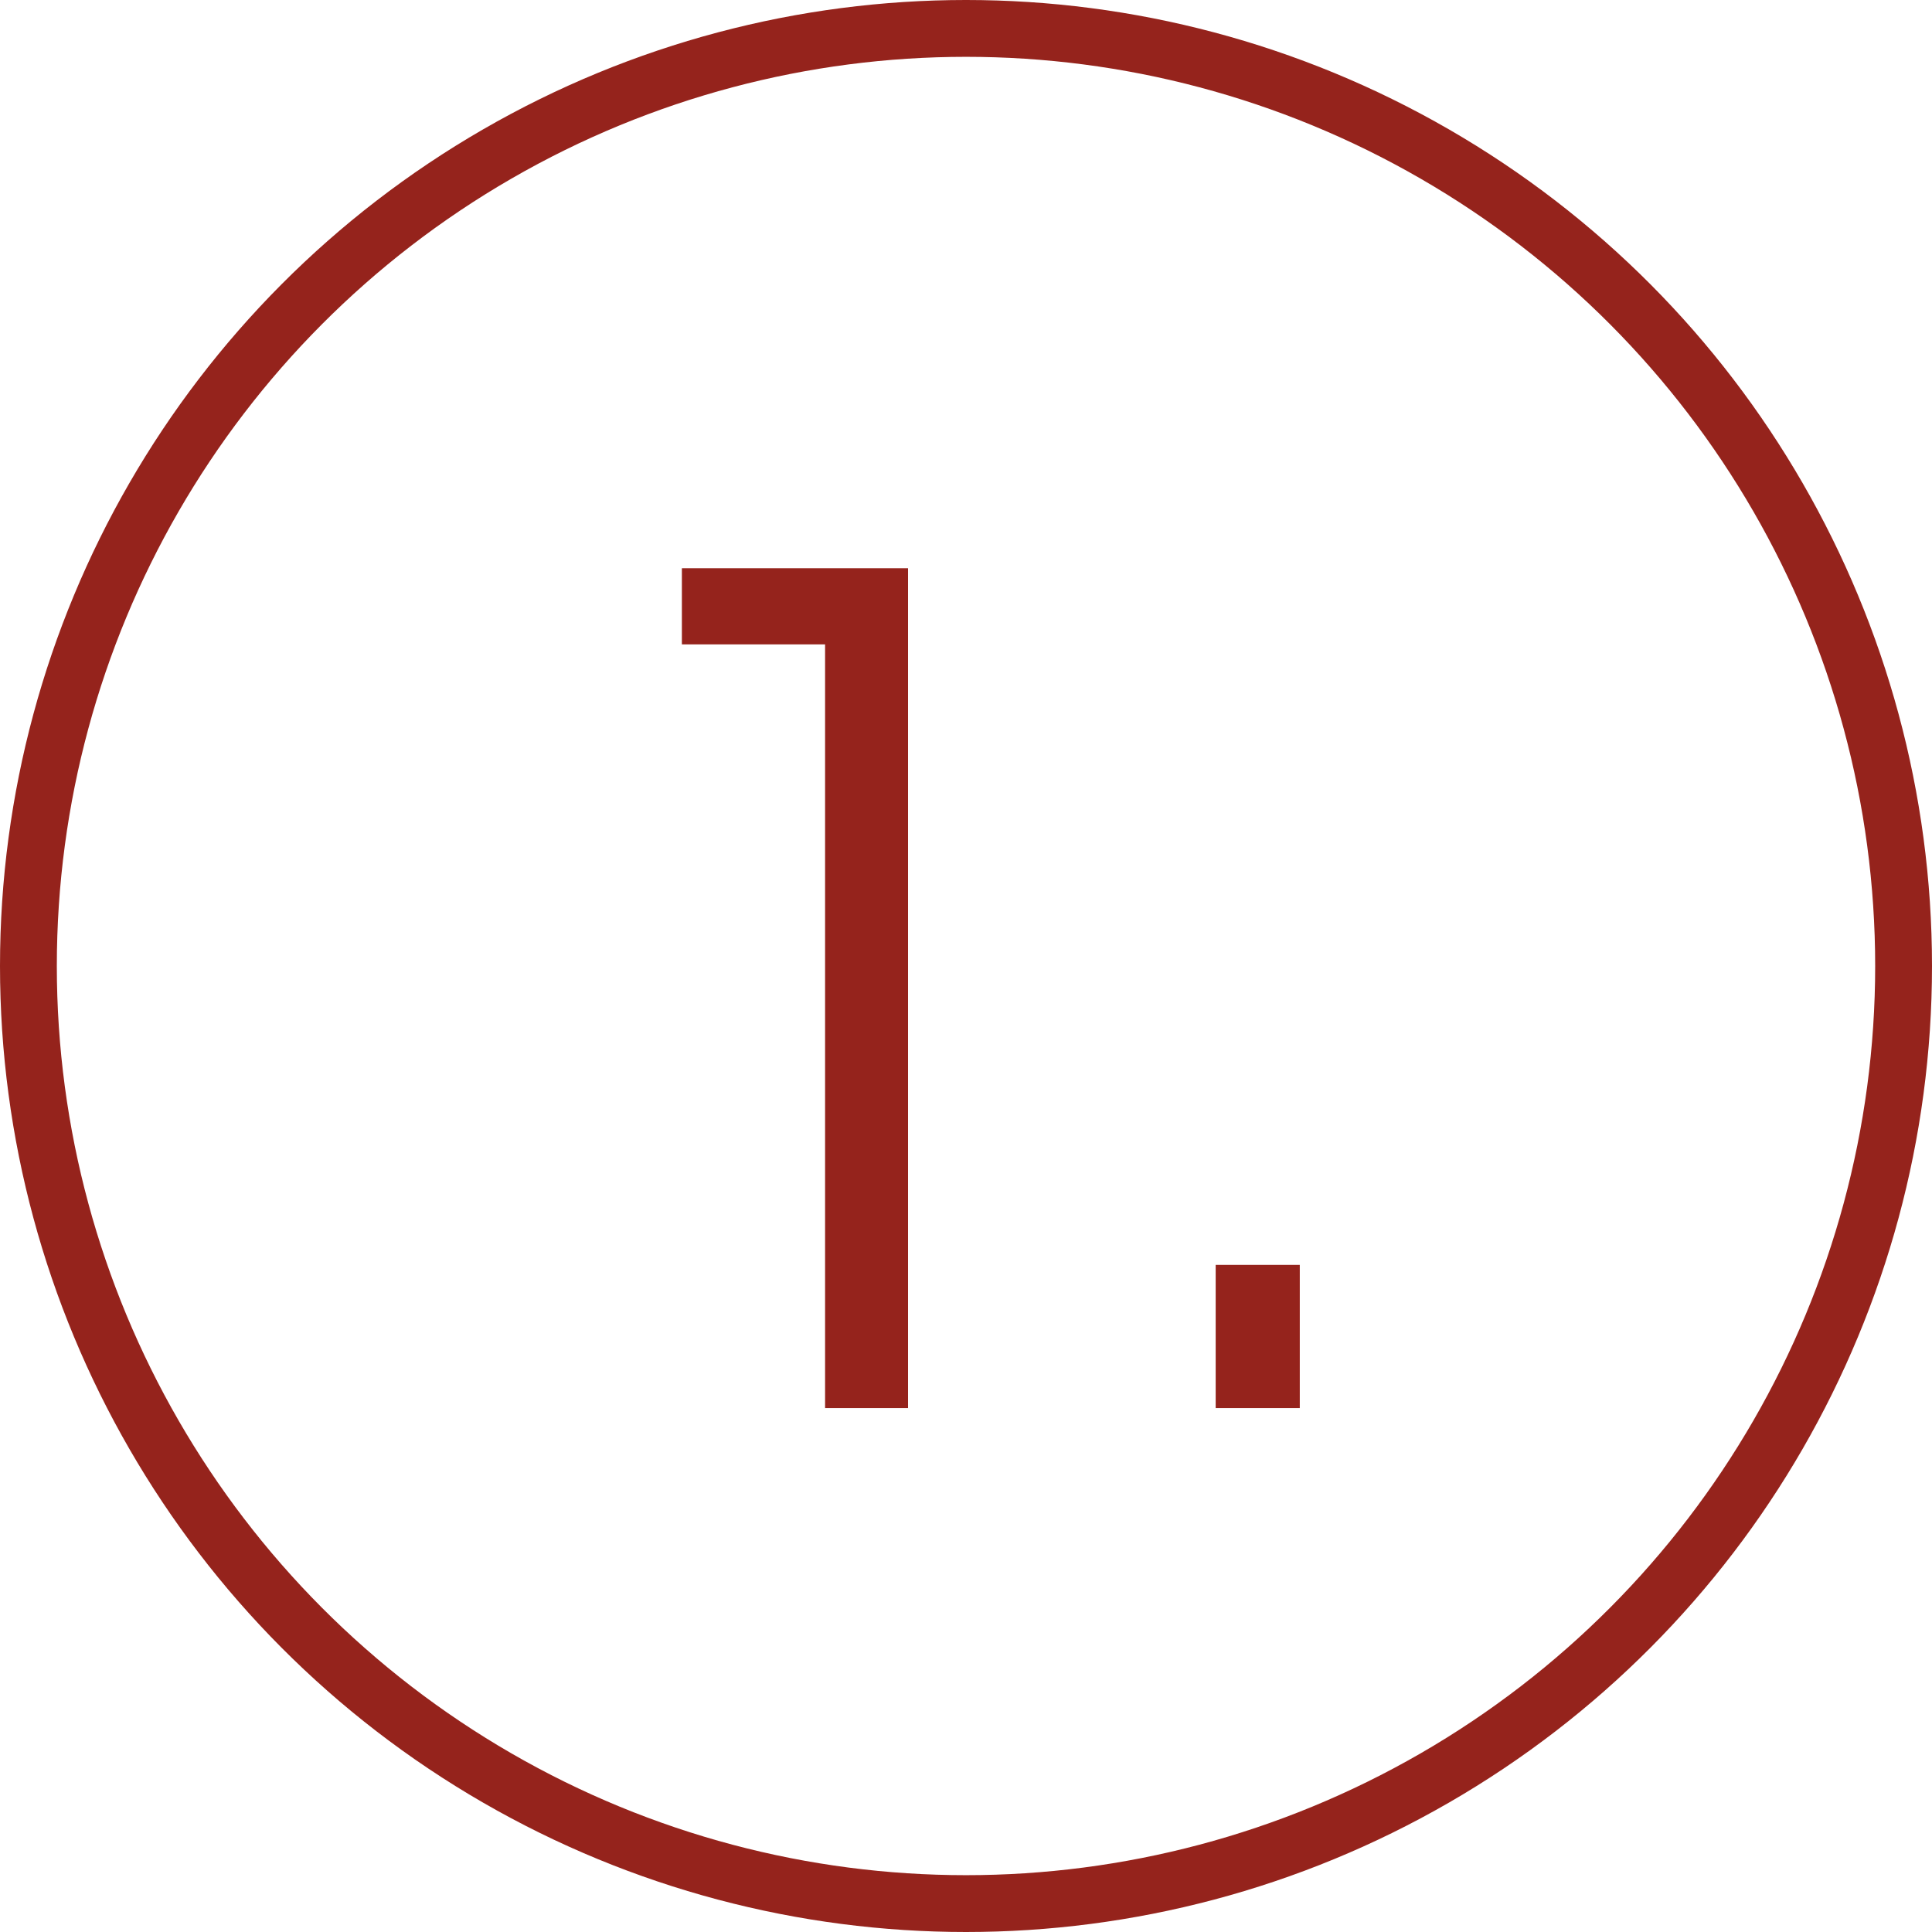
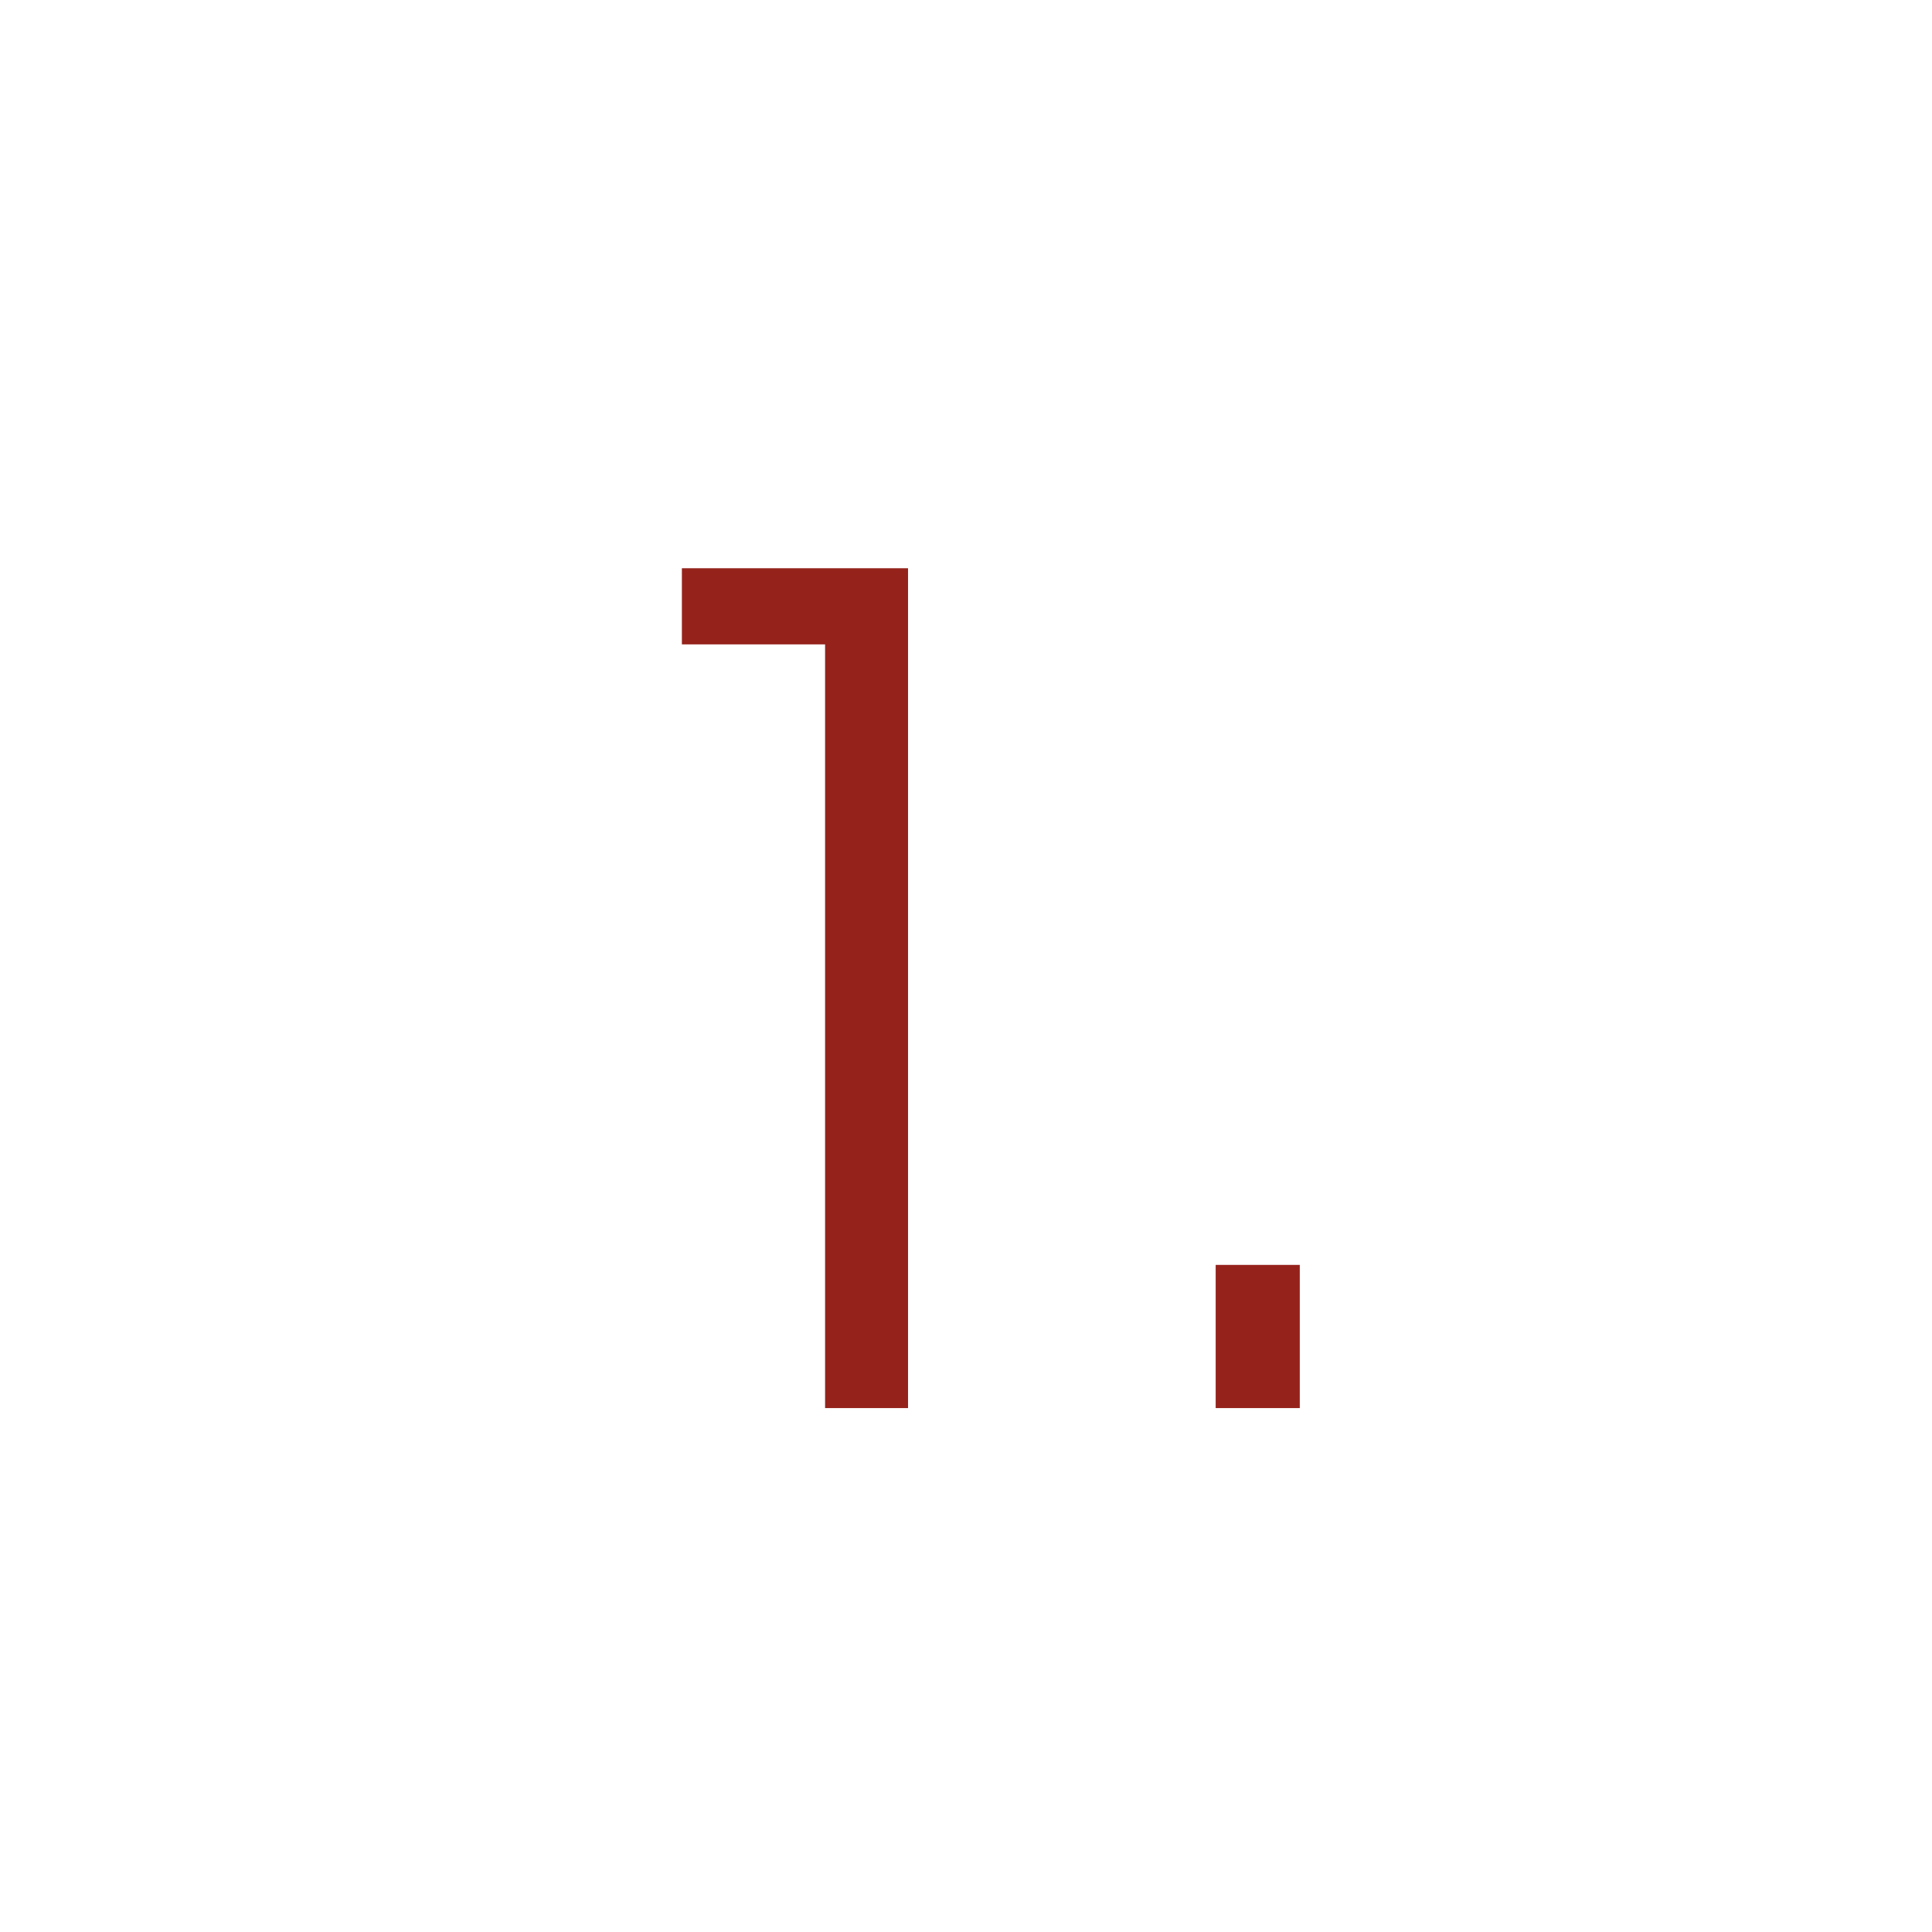
<svg xmlns="http://www.w3.org/2000/svg" width="34" height="34" viewBox="0 0 34 34" fill="none">
  <path d="M14.52 24.78V11.34H12V10H15.98V24.78H14.52Z" fill="#95231C" />
  <path d="M21.394 24.78V22.26H22.874V24.78H21.394Z" fill="#95231C" />
-   <circle cx="17" cy="17" r="16.5" stroke="#95231C" />
</svg>